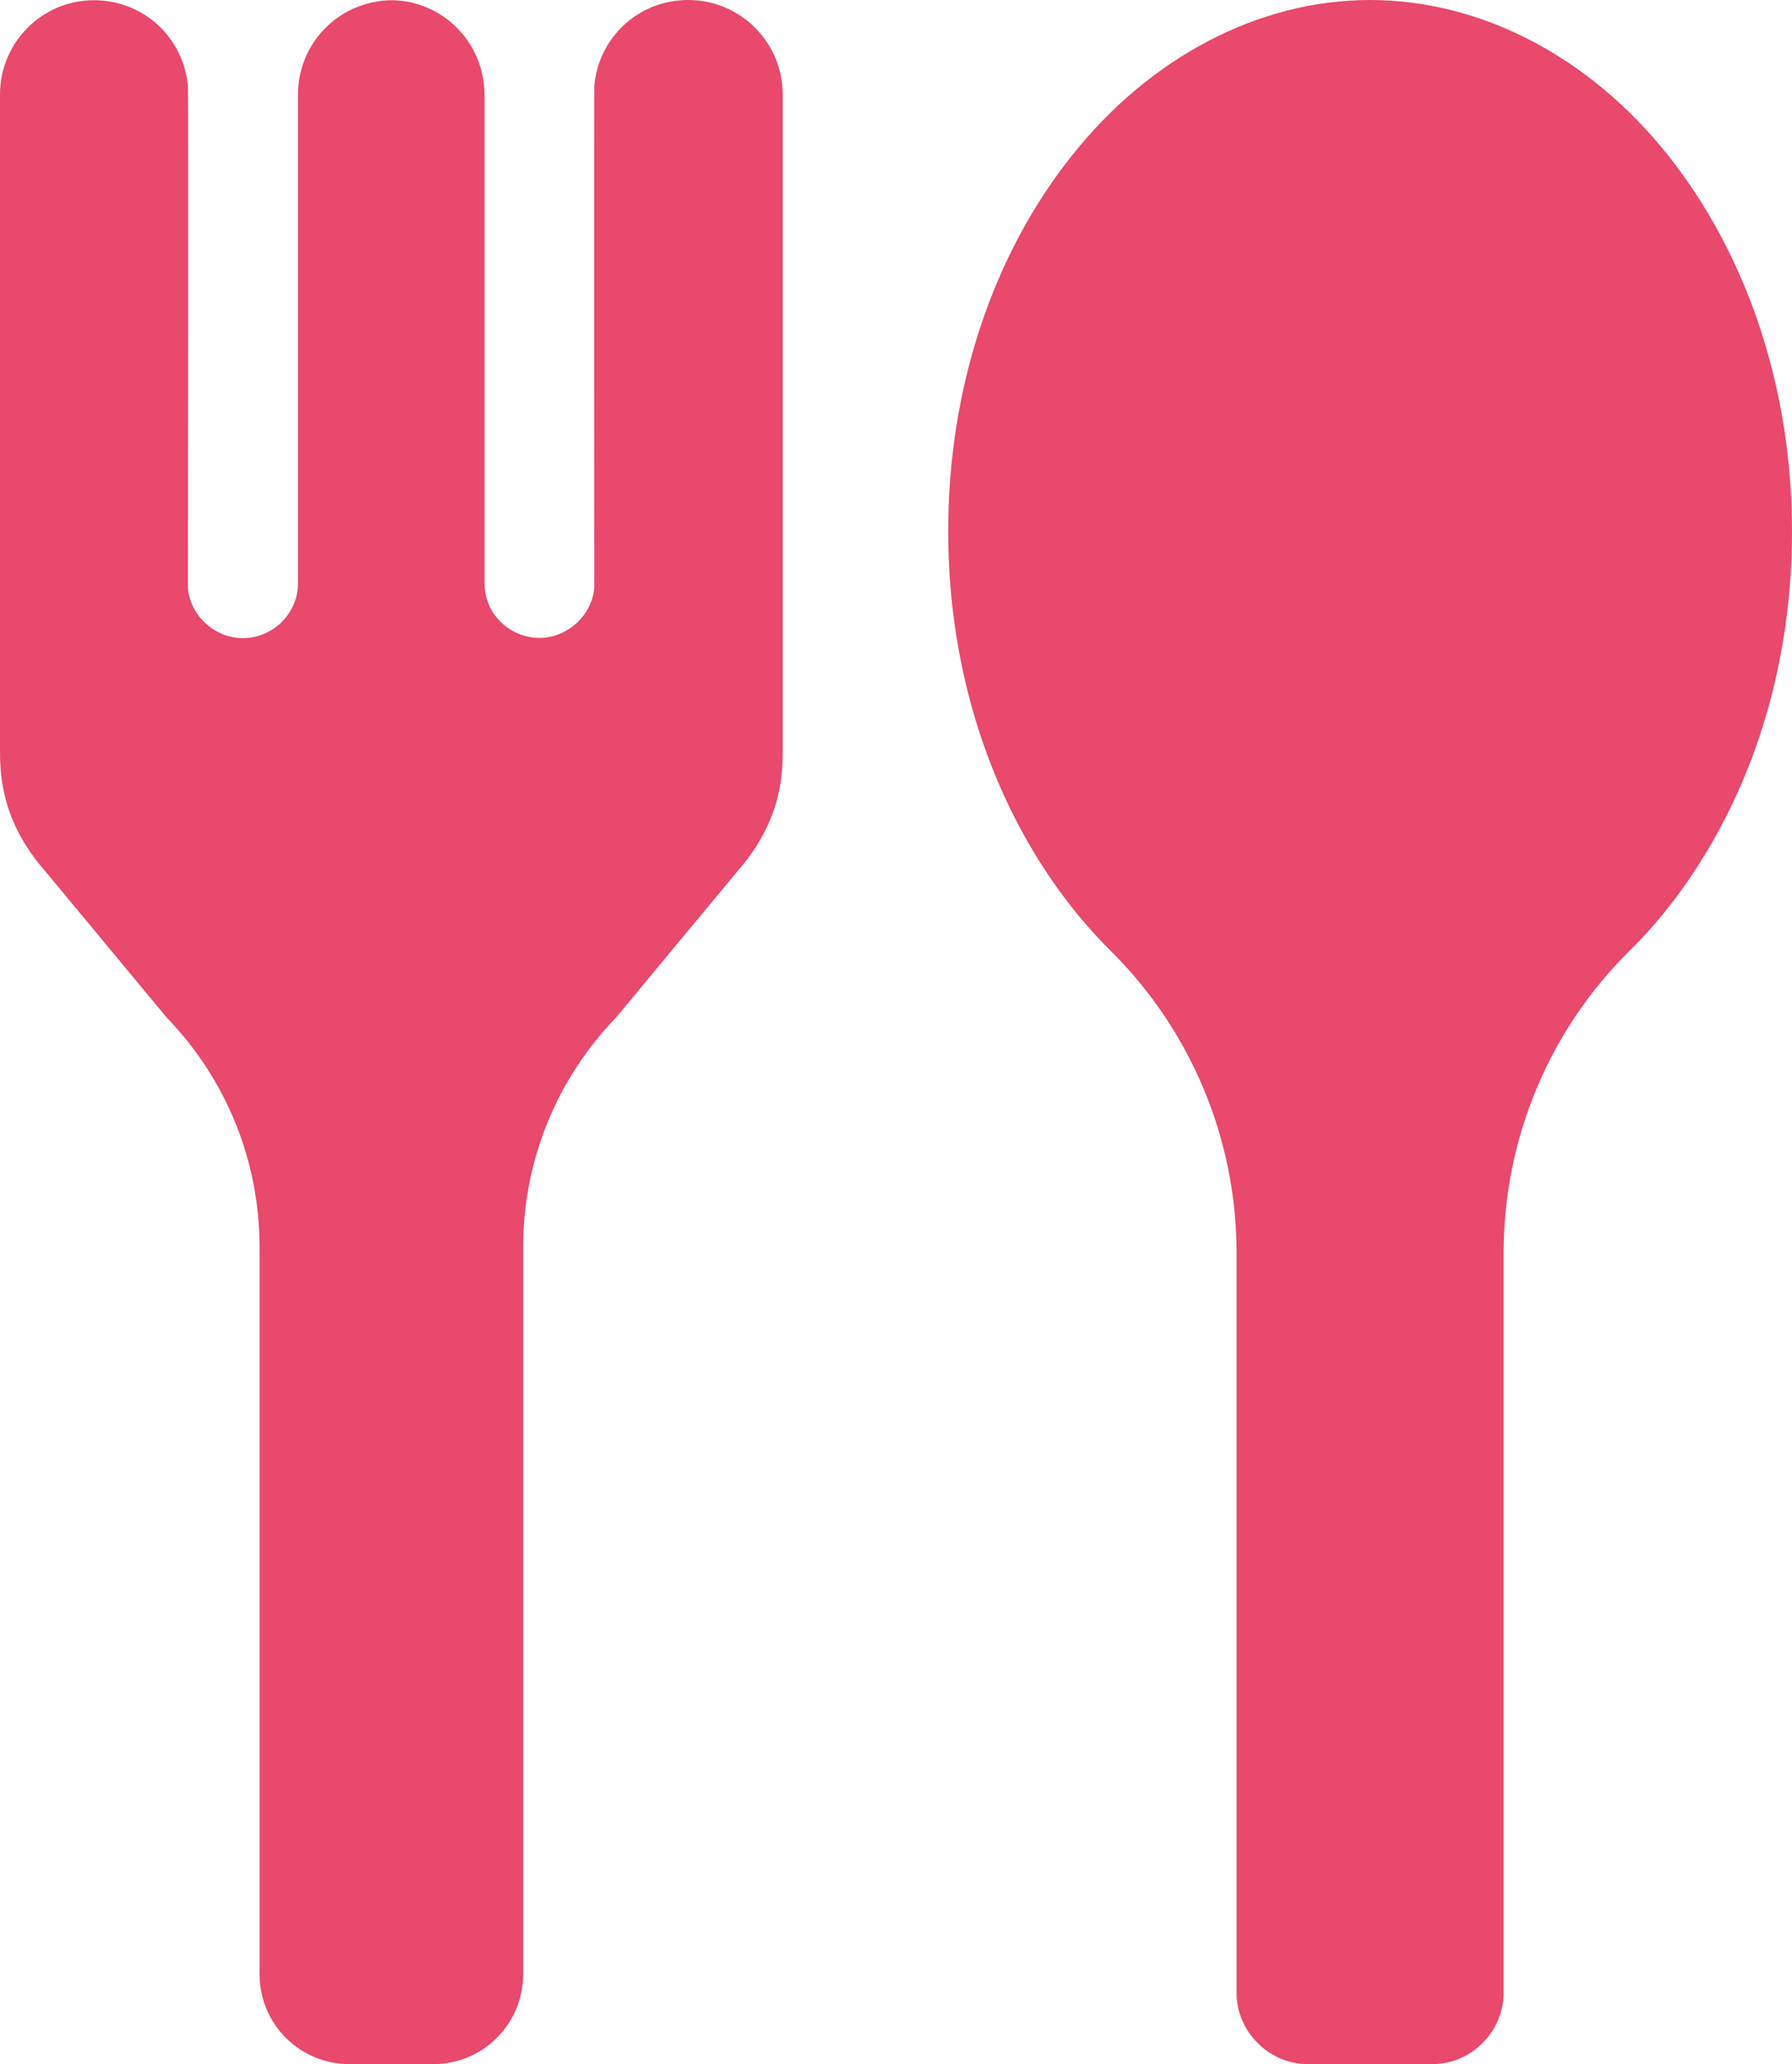
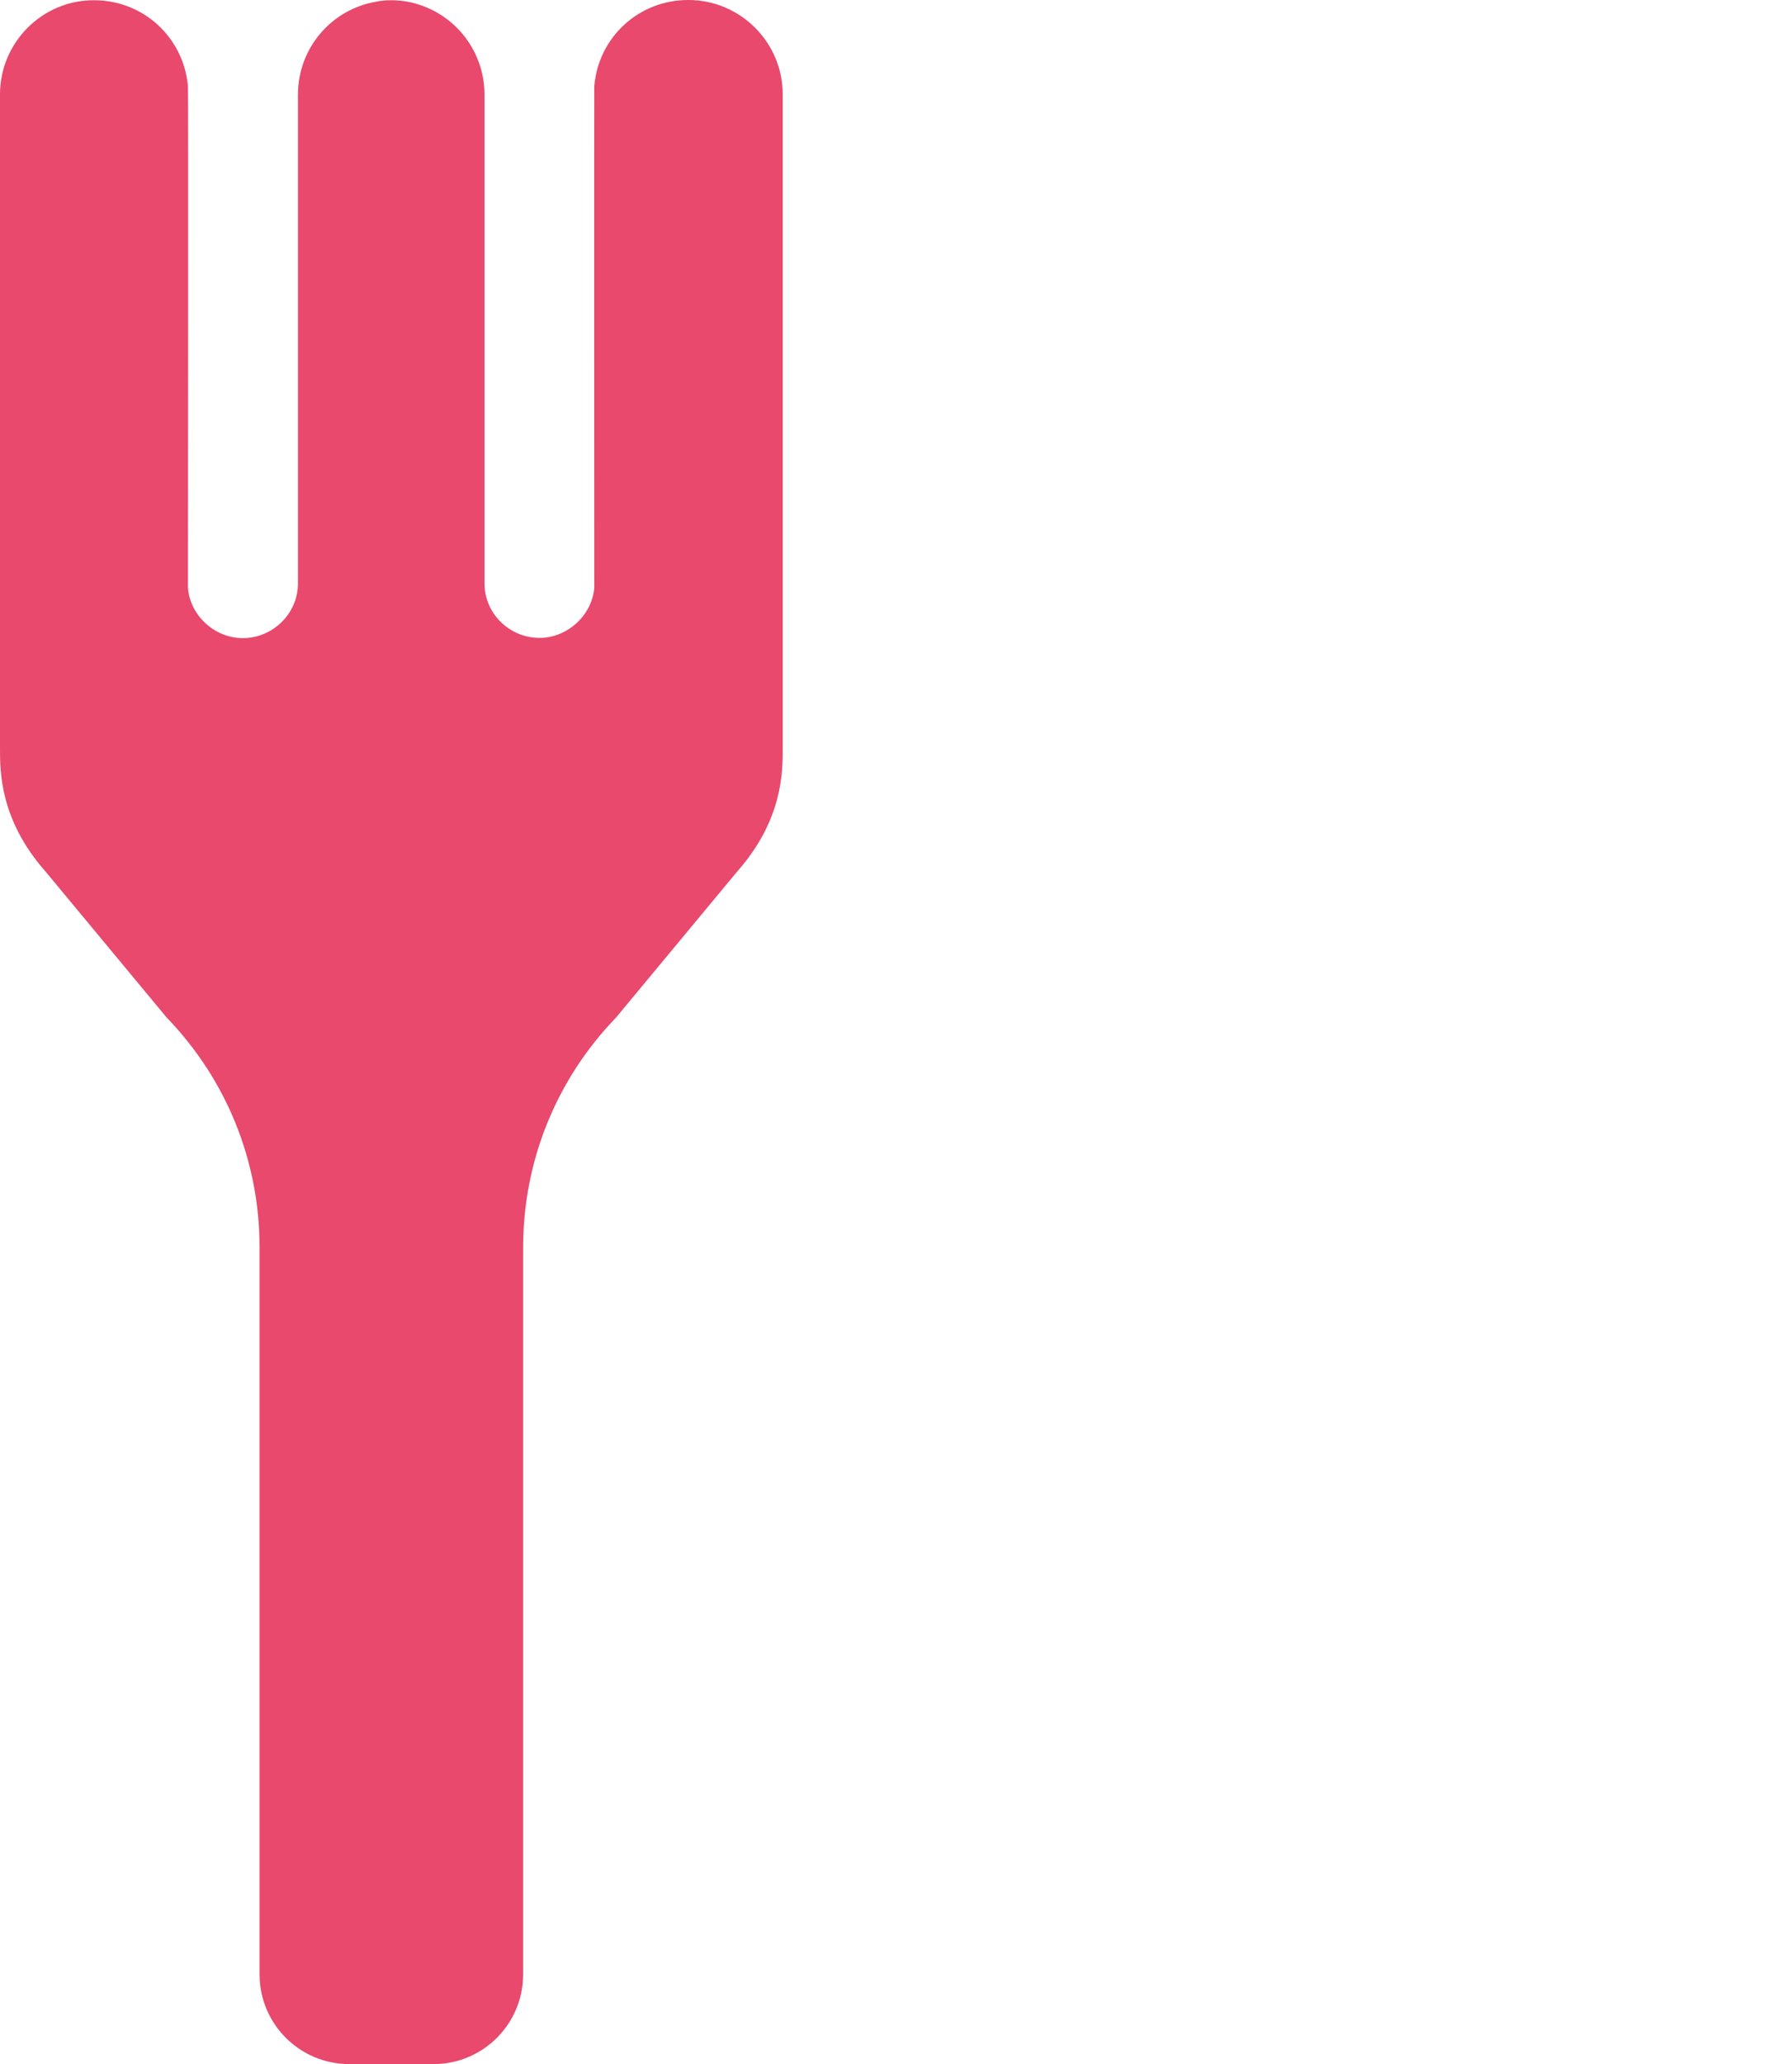
<svg xmlns="http://www.w3.org/2000/svg" id="Layer_2" viewBox="0 0 76.56 88.14">
  <defs>
    <style>.cls-1{fill:#e8496c;}</style>
  </defs>
  <g id="_レイヤー_1">
    <path class="cls-1" d="m29.4,0c-2.1,0-3.83,1.58-4.01,3.67-.01.11,0,21.42,0,21.42-.09,1.18-1.15,2.15-2.34,2.15-1.28,0-2.35-1.04-2.35-2.32V4.03c-.01-1.97-1.42-3.64-3.36-3.97-.2-.03-.41-.05-.62-.05h0s0,0-.01,0,0,0-.01,0h0c-.21,0-.41.02-.62.06-1.94.33-3.35,2-3.35,3.97v20.89c-.01,1.28-1.08,2.32-2.36,2.32-1.19,0-2.25-.96-2.34-2.15,0,0,.02-21.31,0-21.42-.19-2.09-1.91-3.67-4.01-3.67C1.81,0,0,1.81,0,4.03v27.94c0,.99,0,3.04,1.94,5.24l5.18,6.24c2.56,2.65,3.97,6.13,3.97,9.82v31.04c0,2.12,1.72,3.83,3.83,3.83h3.6c2.12,0,3.83-1.72,3.83-3.83v-31.04c0-3.68,1.41-7.17,3.97-9.82l5.18-6.24c1.94-2.2,1.94-4.24,1.94-5.24V4.03c0-2.22-1.81-4.03-4.03-4.03Z" />
-     <path class="cls-1" d="m55.86,88.14c-1.64,0-3.03-1.39-3.03-3.03v-31.61c0-4.86-1.95-9.51-5.4-12.92-1.29-1.28-2.45-2.79-3.44-4.49-2.27-3.91-3.48-8.54-3.48-13.4,0-6.06,1.87-11.76,5.28-16.04,3.35-4.22,8-6.65,12.74-6.65s9.39,2.42,12.75,6.65c3.4,4.29,5.28,9.98,5.28,16.04,0,4.86-1.2,9.49-3.48,13.4-.99,1.7-2.15,3.22-3.44,4.49-3.46,3.41-5.4,8.06-5.4,12.92v31.61c0,1.64-1.39,3.03-3.03,3.03h-5.35Z" />
  </g>
</svg>